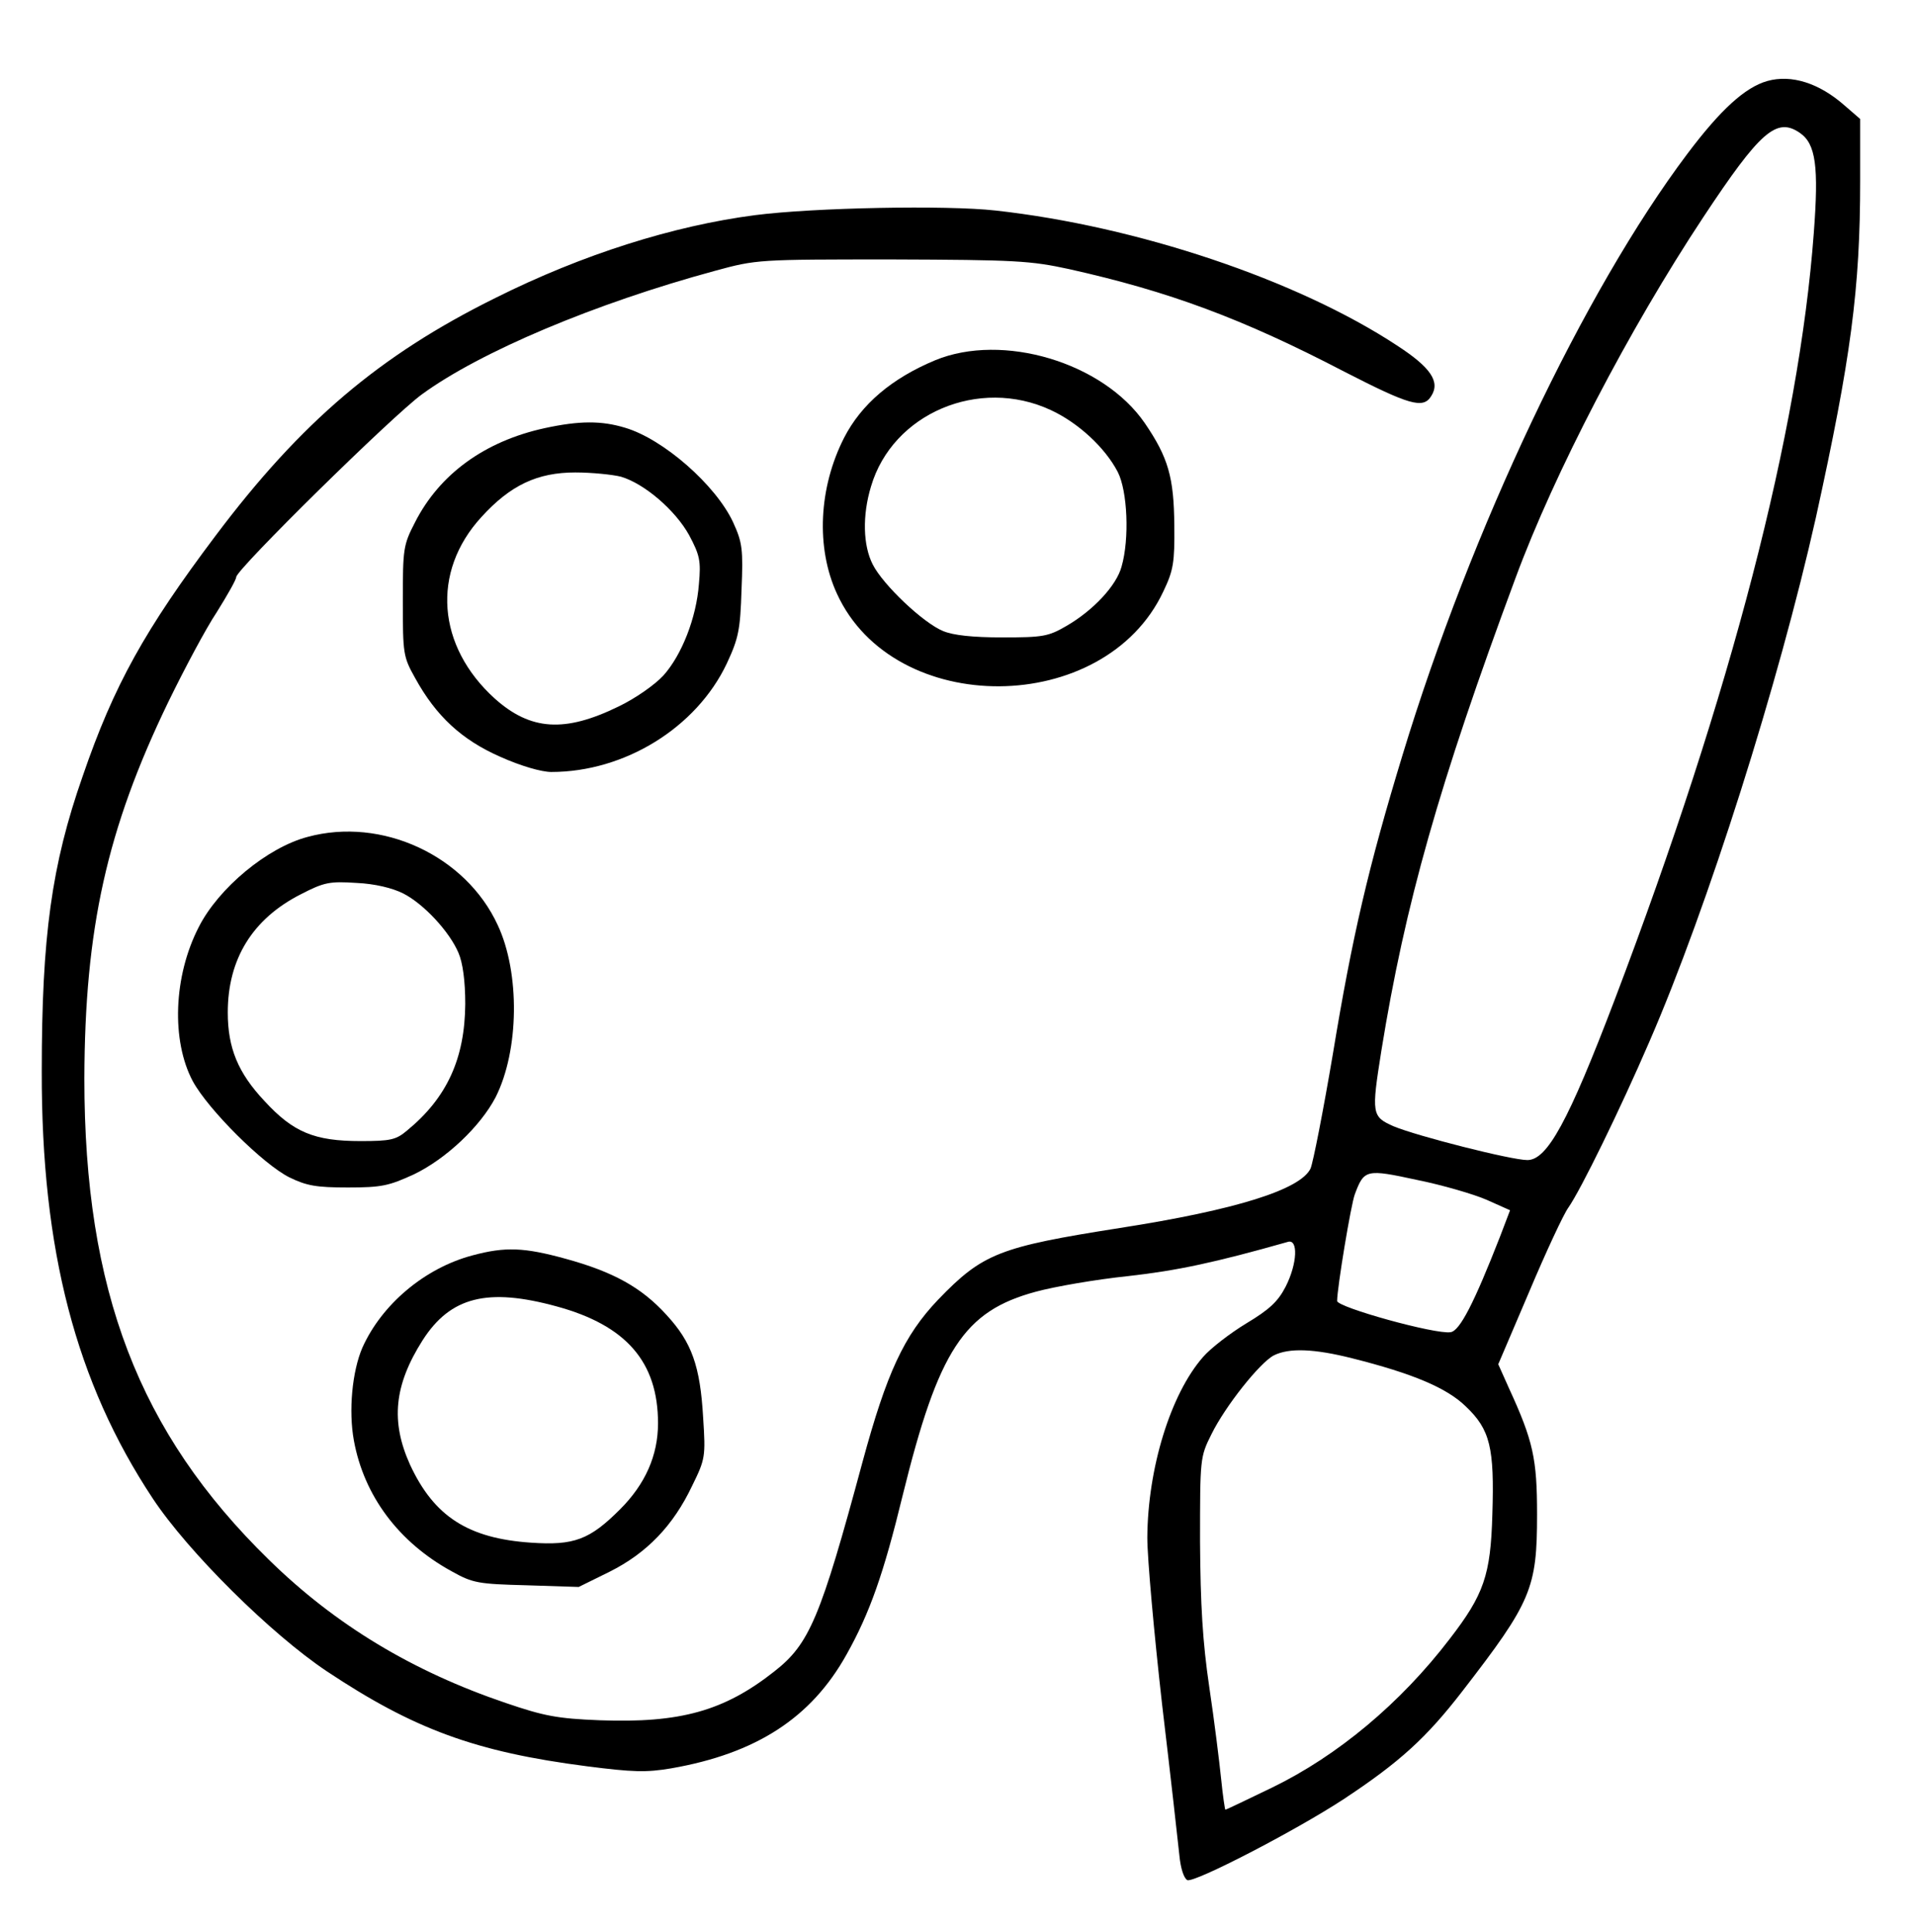
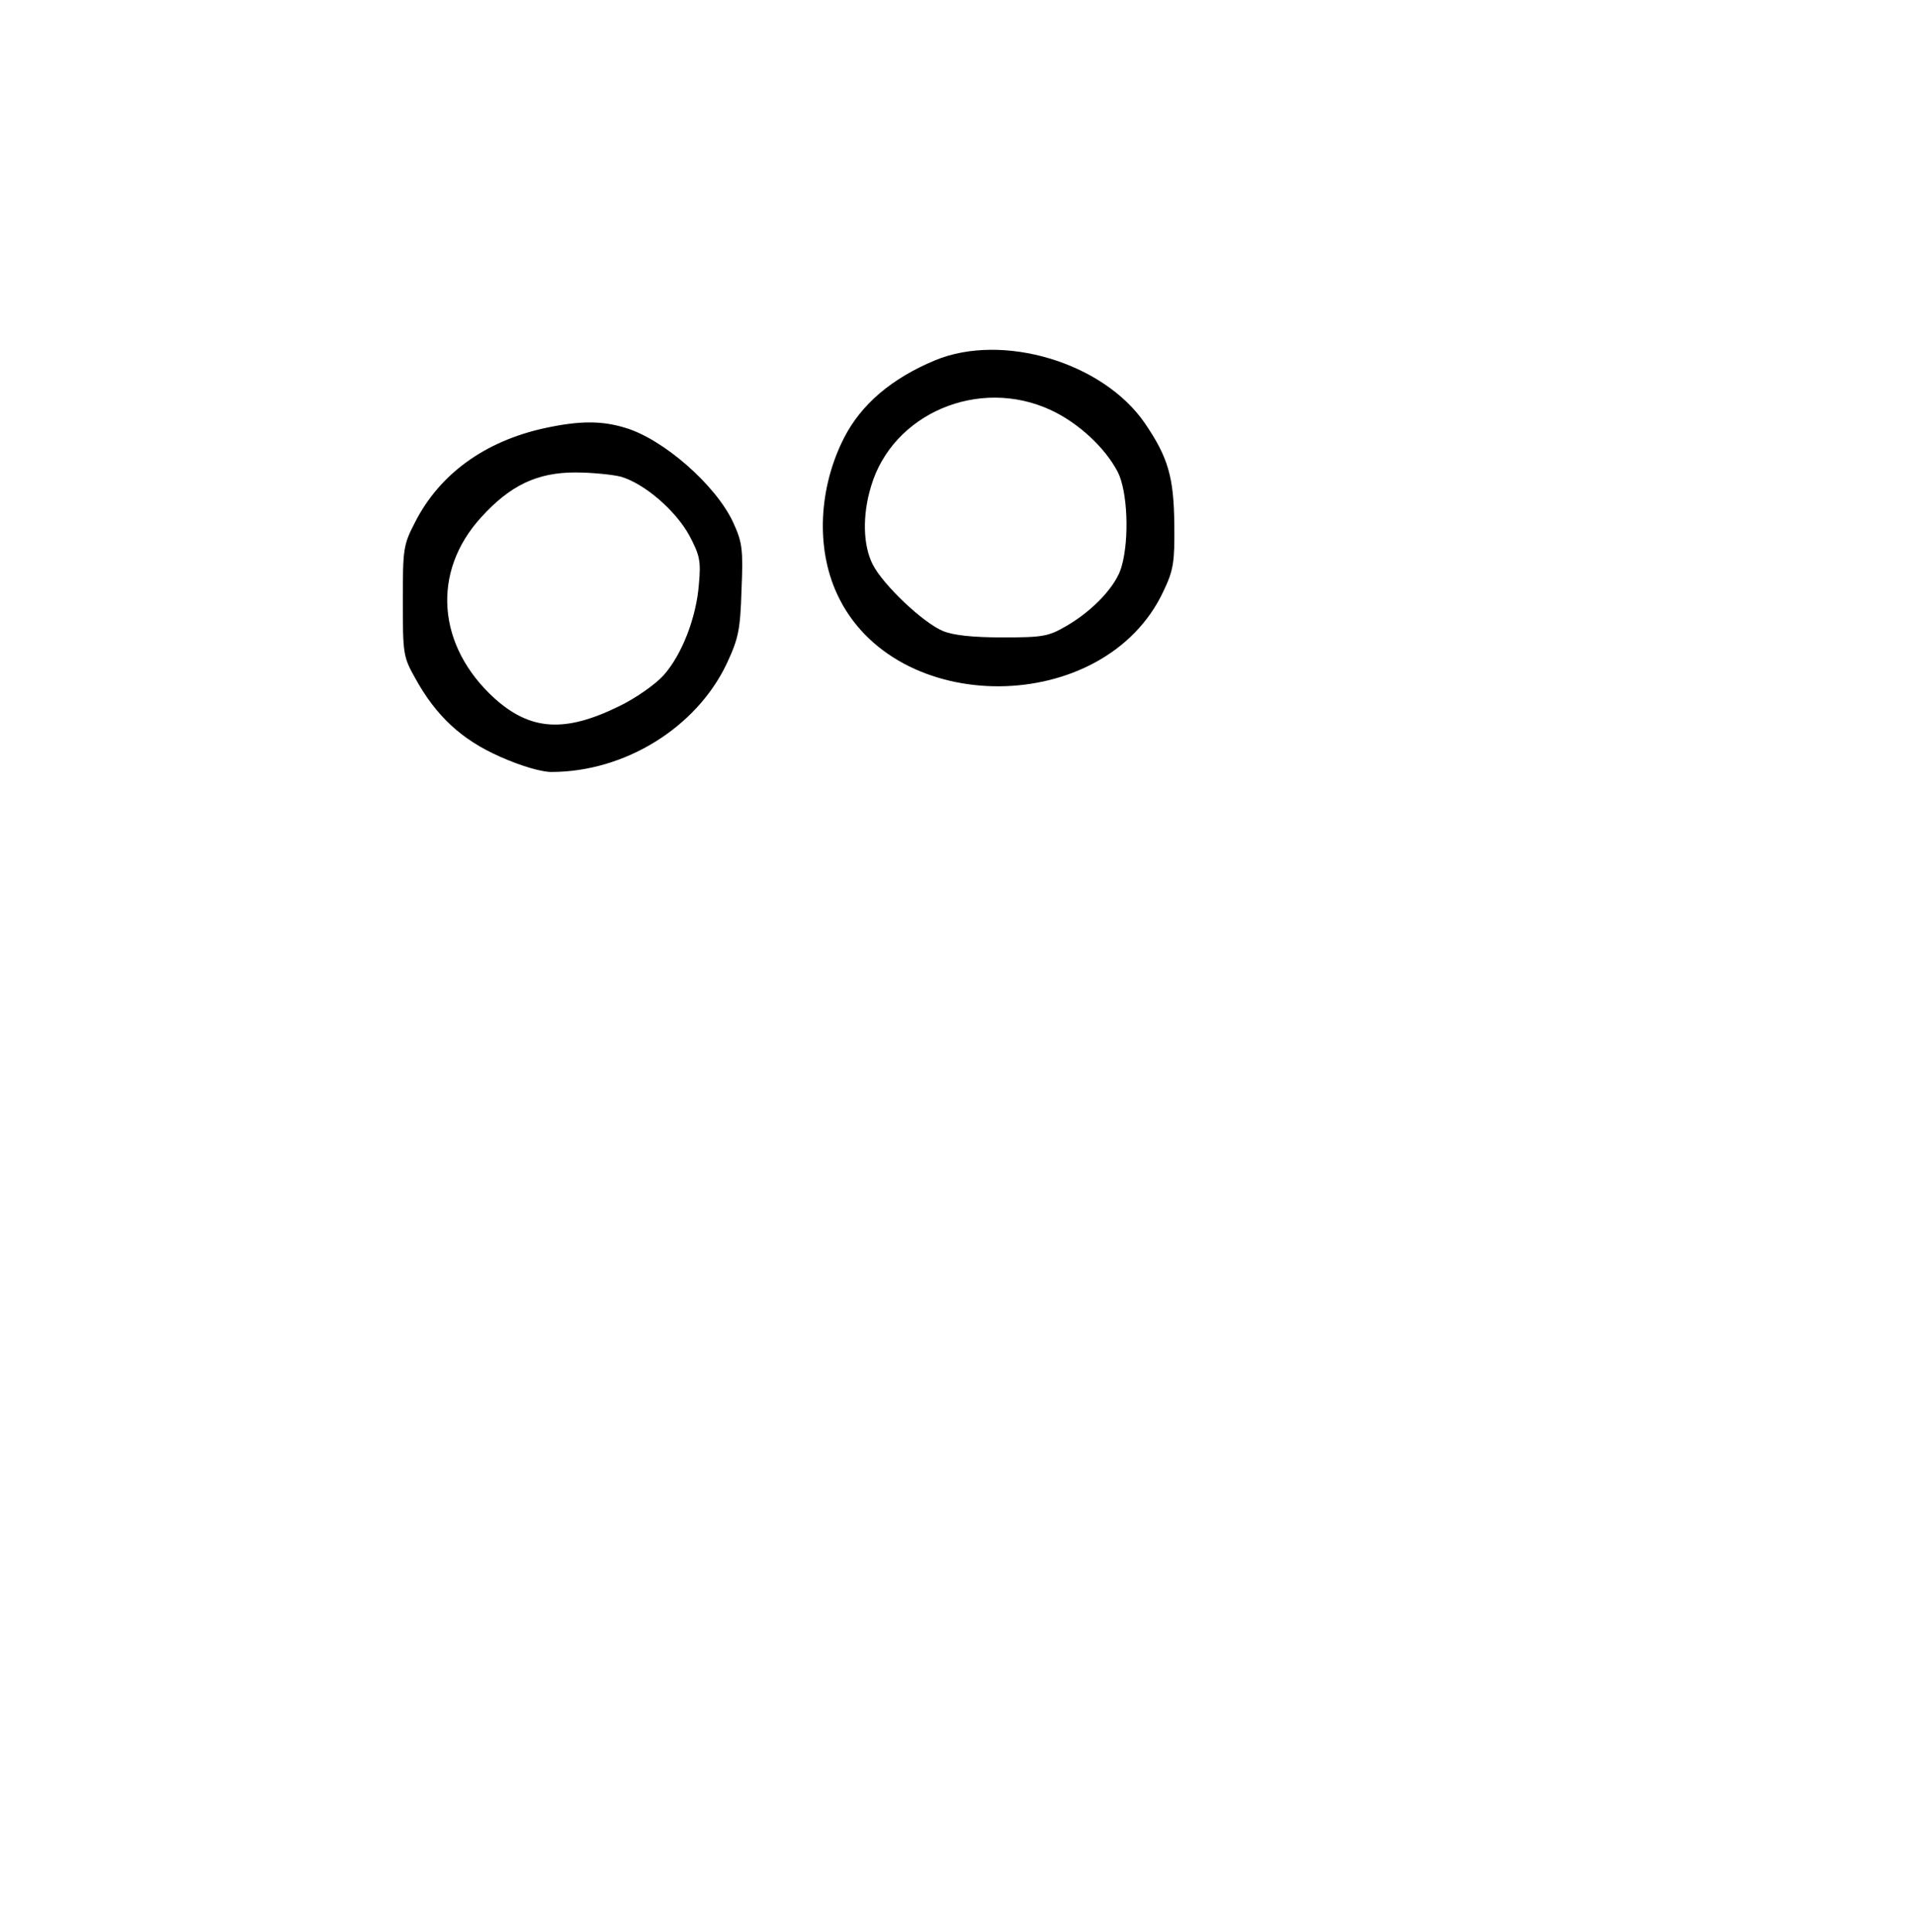
<svg xmlns="http://www.w3.org/2000/svg" version="1.0" width="340pt" height="343pt" viewBox="0 0 454 458" preserveAspectRatio="xMidYMid meet">
  <g transform="translate(0,458) scale(0.1,-0.1)" fill="#000000" stroke="none">
-     <path d="M4190 4388 c-53 -15 -111 -68 -190 -173 -245 -326 -512 -889 -675 -1425 -81 -266 -119 -429 -165 -708 -23 -136 -47 -258 -53 -272 -24 -50 -176 -98 -452 -141 -286 -45 -325 -60 -431 -170 -81 -85 -122 -174 -179 -384 -100 -371 -126 -432 -209 -497 -119 -94 -223 -123 -414 -116 -101 4 -132 10 -223 41 -221 75 -404 185 -562 340 -308 301 -437 638 -437 1140 1 355 53 591 199 893 38 78 89 174 115 213 25 40 46 77 46 83 0 18 370 382 440 433 138 101 411 216 695 293 99 27 102 27 420 27 293 -1 328 -3 420 -23 237 -53 410 -117 652 -243 154 -79 187 -89 206 -58 22 34 -1 68 -81 120 -237 156 -617 283 -952 320 -116 13 -430 7 -570 -11 -193 -25 -409 -93 -615 -196 -275 -136 -461 -294 -664 -564 -167 -222 -241 -354 -315 -570 -74 -211 -97 -381 -97 -699 -1 -425 81 -738 263 -1013 84 -127 281 -322 413 -410 206 -137 352 -191 616 -225 109 -14 141 -15 200 -5 201 35 332 119 416 270 55 98 88 192 133 377 85 345 145 437 316 483 44 12 142 29 219 37 116 13 205 32 378 81 25 8 23 -51 -5 -106 -18 -35 -38 -54 -93 -87 -38 -23 -85 -59 -103 -80 -77 -88 -131 -264 -132 -428 0 -49 16 -227 35 -395 20 -168 38 -329 41 -358 3 -32 11 -55 19 -59 18 -6 254 116 369 191 135 89 198 147 283 257 164 212 177 244 177 419 0 132 -9 174 -67 300 l-25 56 73 171 c40 95 82 185 93 200 30 43 122 231 192 393 139 320 307 851 395 1243 83 377 105 542 105 798 l0 147 -37 32 c-60 53 -126 74 -183 58z m77 -123 c38 -26 45 -80 33 -238 -35 -470 -195 -1088 -472 -1817 -110 -289 -160 -380 -207 -380 -38 0 -262 57 -317 80 -52 23 -53 29 -29 180 56 346 136 630 318 1120 92 249 269 589 445 855 135 204 174 238 229 200z m-743 -2529 l56 -25 -24 -63 c-61 -156 -95 -223 -117 -226 -35 -6 -269 59 -269 74 0 31 33 230 42 253 22 59 27 60 147 34 60 -12 135 -34 165 -47z m-318 -376 c143 -36 224 -70 269 -114 58 -55 68 -98 63 -256 -4 -144 -20 -190 -101 -295 -117 -153 -266 -277 -420 -352 -60 -29 -110 -53 -112 -53 -1 0 -6 33 -10 73 -4 39 -16 137 -28 217 -16 108 -21 196 -22 345 0 198 0 201 27 255 33 67 115 170 148 187 36 18 95 16 186 -7z" />
    <path d="M2217 3726 c-103 -43 -175 -104 -216 -184 -60 -118 -67 -260 -17 -369 135 -296 635 -292 774 5 24 50 27 69 26 157 -1 113 -14 160 -70 242 -99 144 -337 215 -497 149z m274 -118 c65 -30 129 -89 159 -147 23 -45 28 -158 9 -224 -12 -45 -67 -104 -131 -141 -43 -25 -56 -27 -152 -27 -70 0 -116 5 -140 15 -47 19 -143 110 -167 158 -23 45 -25 116 -4 185 51 173 256 260 426 181z" />
    <path d="M1291 3565 c-142 -31 -249 -109 -307 -223 -28 -54 -29 -63 -29 -187 0 -125 1 -132 29 -182 50 -91 111 -147 202 -187 49 -22 98 -36 121 -36 174 0 344 105 416 257 28 60 32 80 35 175 4 96 2 112 -20 160 -41 88 -165 197 -256 224 -56 17 -108 17 -191 -1z m181 -115 c55 -16 129 -79 162 -139 25 -47 28 -61 23 -115 -6 -81 -41 -169 -84 -217 -20 -22 -67 -55 -107 -74 -127 -62 -208 -57 -293 19 -137 124 -151 300 -32 430 69 76 133 106 223 106 39 0 88 -5 108 -10z" />
-     <path d="M729 2596 c-95 -25 -211 -121 -258 -214 -60 -117 -65 -269 -14 -365 37 -68 167 -197 229 -228 41 -20 64 -24 139 -24 80 0 97 4 156 31 77 37 158 114 194 183 56 111 58 295 5 408 -76 165 -275 257 -451 209z m227 -134 c49 -25 110 -91 131 -141 10 -23 16 -66 16 -121 -1 -129 -43 -222 -138 -300 -26 -22 -39 -25 -110 -25 -110 0 -160 21 -228 95 -63 67 -87 126 -87 210 0 127 59 222 173 280 56 29 69 31 132 27 44 -2 85 -12 111 -25z" />
-     <path d="M1120 1604 c-113 -30 -215 -116 -261 -219 -24 -56 -33 -149 -20 -220 24 -131 106 -241 232 -310 50 -28 63 -30 177 -33 l124 -4 73 36 c88 44 151 109 196 204 31 63 32 69 26 161 -7 123 -27 179 -87 244 -59 65 -126 102 -239 133 -98 27 -143 29 -221 8z m200 -121 c165 -45 240 -132 240 -277 0 -76 -30 -144 -90 -204 -72 -72 -109 -86 -211 -79 -149 10 -230 62 -287 185 -46 102 -38 188 30 295 66 103 154 125 318 80z" />
  </g>
</svg>